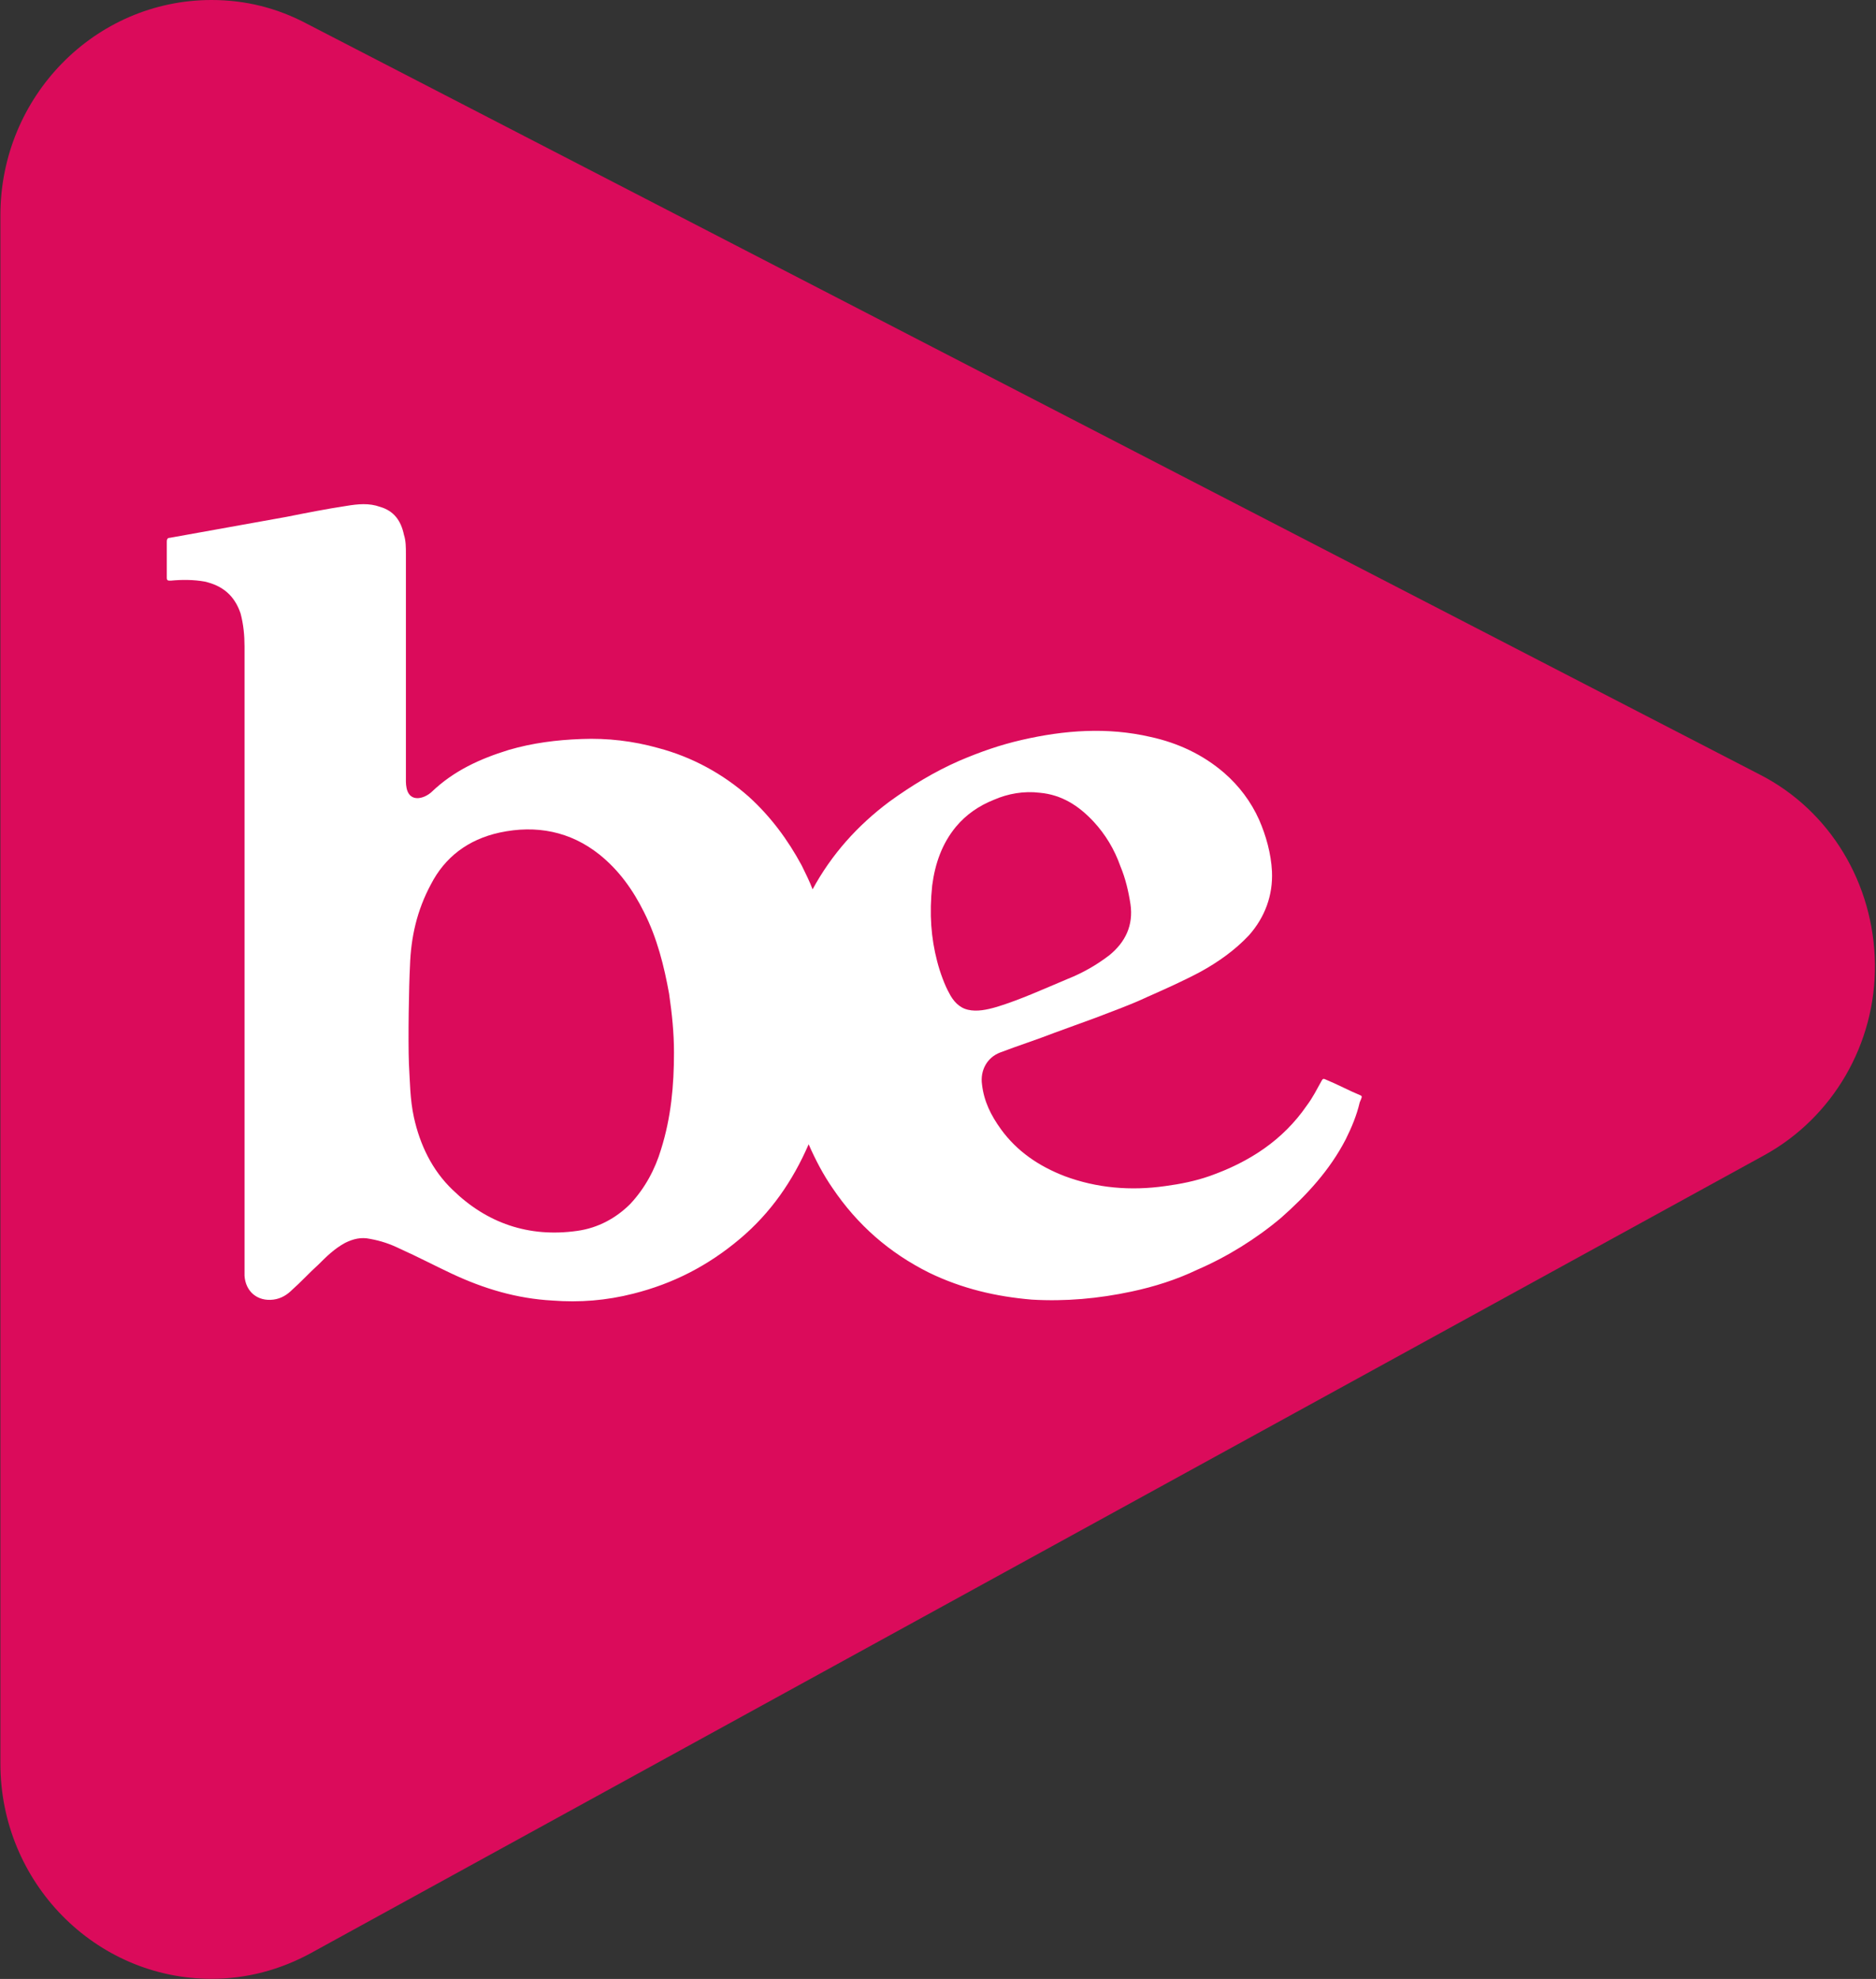
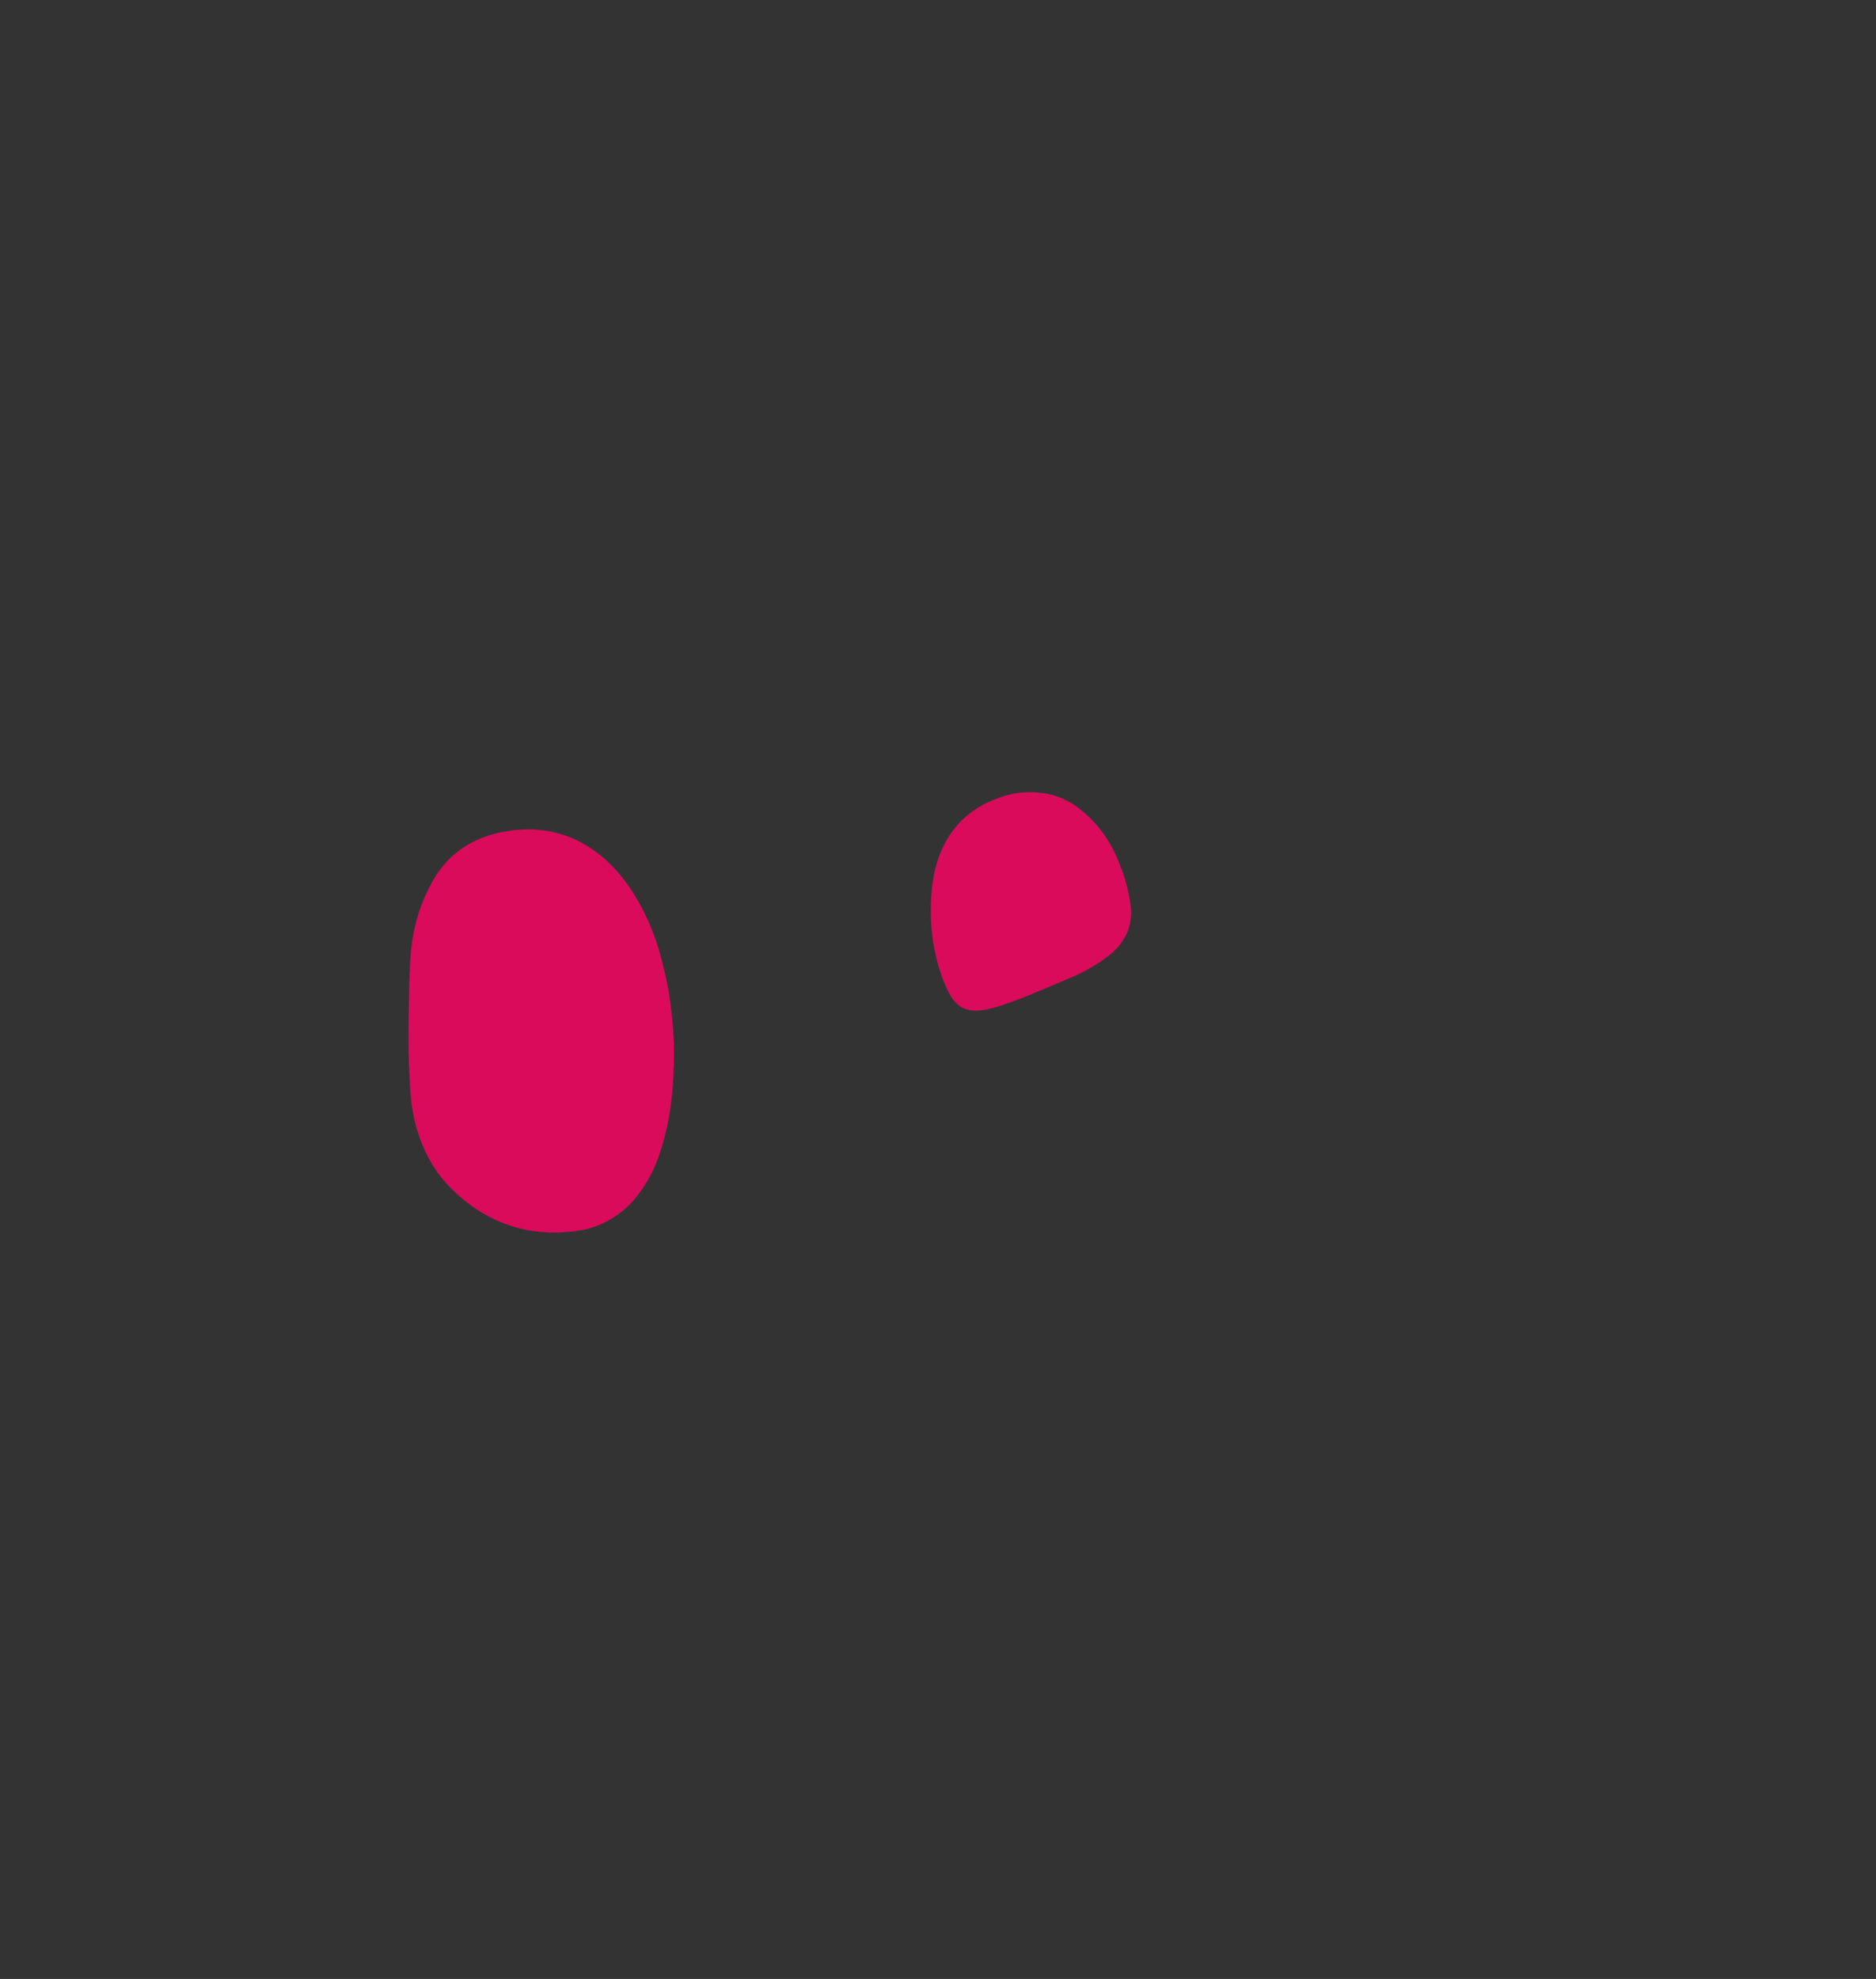
<svg xmlns="http://www.w3.org/2000/svg" version="1.2" viewBox="0 0 1424 1502" width="1424" height="1502">
  <rect x="0" y="0" width="1424" height="1502" fill="#333333" stroke="none" />
  <title>Belive_TransLogoV1_RGB</title>
  <style>
		.s0 { fill: #db0b5b } 
		.s1 { fill: #ffffff } 
	</style>
  <g>
-     <path class="s0" d="m1336.2 588.1l-1102.9-569.9q-34.1-18.2-72.7-18.2c-88.5 0-160.3 73.3-160.3 163.3v1175.3c0 90 71.8 163.3 160.3 163.3 26.5 0 52.2-6.8 75.7-19.7l1102.9-605.4c52.2-28.7 84.7-84.7 84-145.1-0.8-61.2-34.1-116.4-87-143.6z" />
-     <path class="s1" d="m1032.8 831.4c-9-3.7-17.4-8.3-26.4-12-1.6-0.8-2.3-0.8-3.1 0.7-3.8 6.8-6.8 12.9-11.3 18.9-18.2 26.5-43.9 43.1-74.1 53.7-10.6 3.7-22 6-33.3 7.5-26.5 3.8-52.2 1.5-76.4-7.5-19.7-7.6-36.3-18.9-48.4-35.6-7.6-10.5-12.9-21.1-14.4-34-1.5-10.6 3.8-20.4 13.6-24.2 13.6-5.2 28-9.8 41.6-15.1 10.6-3.8 20.4-7.5 31-11.3 13.6-5.3 26.5-9.8 39.4-15.9 13.6-6 27.2-12.1 40-18.9 13.7-7.5 26.5-16.6 37.1-27.9 12.1-13.7 18.2-30.3 17.4-48.4-0.7-13.6-4.5-27.2-9.8-39.3-6.1-13.6-15.2-25.7-26.5-35.5-15.9-13.7-34.8-22.7-56-27.3-32.5-7.5-65-5.2-97.6 2.3-16.6 3.8-31.7 9.1-47.6 15.9-18.9 8.3-36.3 18.9-53 31-24.2 18.1-43.8 40-58.2 66.5-2.3-6.1-5.3-12.1-8.3-18.2-10.6-19.6-23.5-37-40.1-52.1-19.7-17.4-43.1-30.2-68.9-37-18.9-5.3-38.5-7.6-58.2-6.8-18.9 0.7-37.1 3-55.2 8.3-22 6.8-41.6 15.8-58.3 31.7-2.3 2.3-8.3 6.1-13.6 4.5-6.8-2.2-6.1-12-6.1-15.8 0-56.7 0-112.6 0-169.3 0-4.6 0-9.9-1.5-14.4-2.2-10.6-7.5-18.1-18.1-21.2-8.3-3-16.7-2.2-25.7-0.7-15.2 2.3-30.3 5.3-45.4 8.3q-44.3 7.9-88.5 15.9c-1.5 0-2.3 0.7-2.3 3q0 13.6 0 27.2c0 2.3 0.8 2.3 3 2.3 8.3-0.8 17.4-0.8 25.7 0.7 13.7 3.1 22.7 10.6 27.3 24.2 2.2 8.3 3 16.6 3 25 0 77.8 0 154.9 0 232.8q0 120.1 0 240.3 0 2.3 0 4.6c0.8 12 9.8 19.6 21.9 18.1 6.1-0.8 10.6-3.8 14.4-7.6 6.8-6 12.9-12.8 19.7-18.9 6-6 12.1-12.1 20.4-16.6 6.1-3 12.1-4.5 18.9-3 8.3 1.5 15.1 3.8 22.7 7.5 13.6 6.1 26.5 12.9 39.3 18.9 24.3 11.4 49.2 18.9 76.4 20.4 20.5 1.6 40.9 0 61.3-5.2 30.3-7.6 56.8-21.2 81-41.6 23.4-19.7 40.1-43.9 52.2-71.8 5.3 12.1 11.3 23.4 18.1 33.2 18.9 28 43.1 49.2 73.4 64.3 25 12.1 50.7 18.1 77.9 20.4 25.7 1.5 50.7-0.8 75.6-6.1 17.4-3.7 34.1-9 50-16.6 22.7-9.8 44.6-23.4 63.5-39.3 19.7-17.4 37.1-36.3 49.2-59.7 4.5-9.1 8.3-18.1 10.6-28 1.5-3.7 2.2-4.5 0.7-5.3z" />
    <path class="s0" d="m810.4 743q17.1-6.8 31.8-18.1c12.1-9.9 18.2-22.7 15.9-38.6-1.5-9.8-3.8-19.6-7.6-28.7q-6.8-19.3-20.4-34c-11.3-12.1-24.2-20.4-40.8-21.9-12.1-1.5-24.3 0.7-34.8 5.3-11.4 4.5-21.2 11.3-28.8 20.4-10.6 12.8-15.9 27.9-18.1 44.6-2.3 21.9-0.8 40 3.7 57.4 2.3 9.1 6.1 18.9 9.1 24.2 3 6 7.6 11.3 14.4 12.8 6.8 1.6 14.4 0 21.9-2.2 17.4-5.3 35.6-13.6 53.7-21.2z" />
    <path class="s0" d="m488.9 692.4c-8.3-16.7-18.9-31.8-34-43.9-21.9-17.4-47.7-22.6-75.6-16.6-24.3 5.3-41.7 18.9-52.2 39.3-10.6 19.7-15.2 40.1-15.9 62-0.8 14.3-1.5 55.9-0.8 74.1 0.8 13.6 0.8 27.2 3.8 40.8 4.5 20.4 13.6 40 29.5 55.1 25.7 25 57.5 36.3 94.6 31 15.8-2.2 29.5-9.8 40.1-20.4 11.3-12.1 18.9-26.4 23.4-41.5 7.6-24.2 9.8-48.4 9.8-73.4 0-15.1-1.5-29.4-3.7-44.6-3.8-21.1-9.1-42.3-19-61.9z" />
  </g>
</svg>